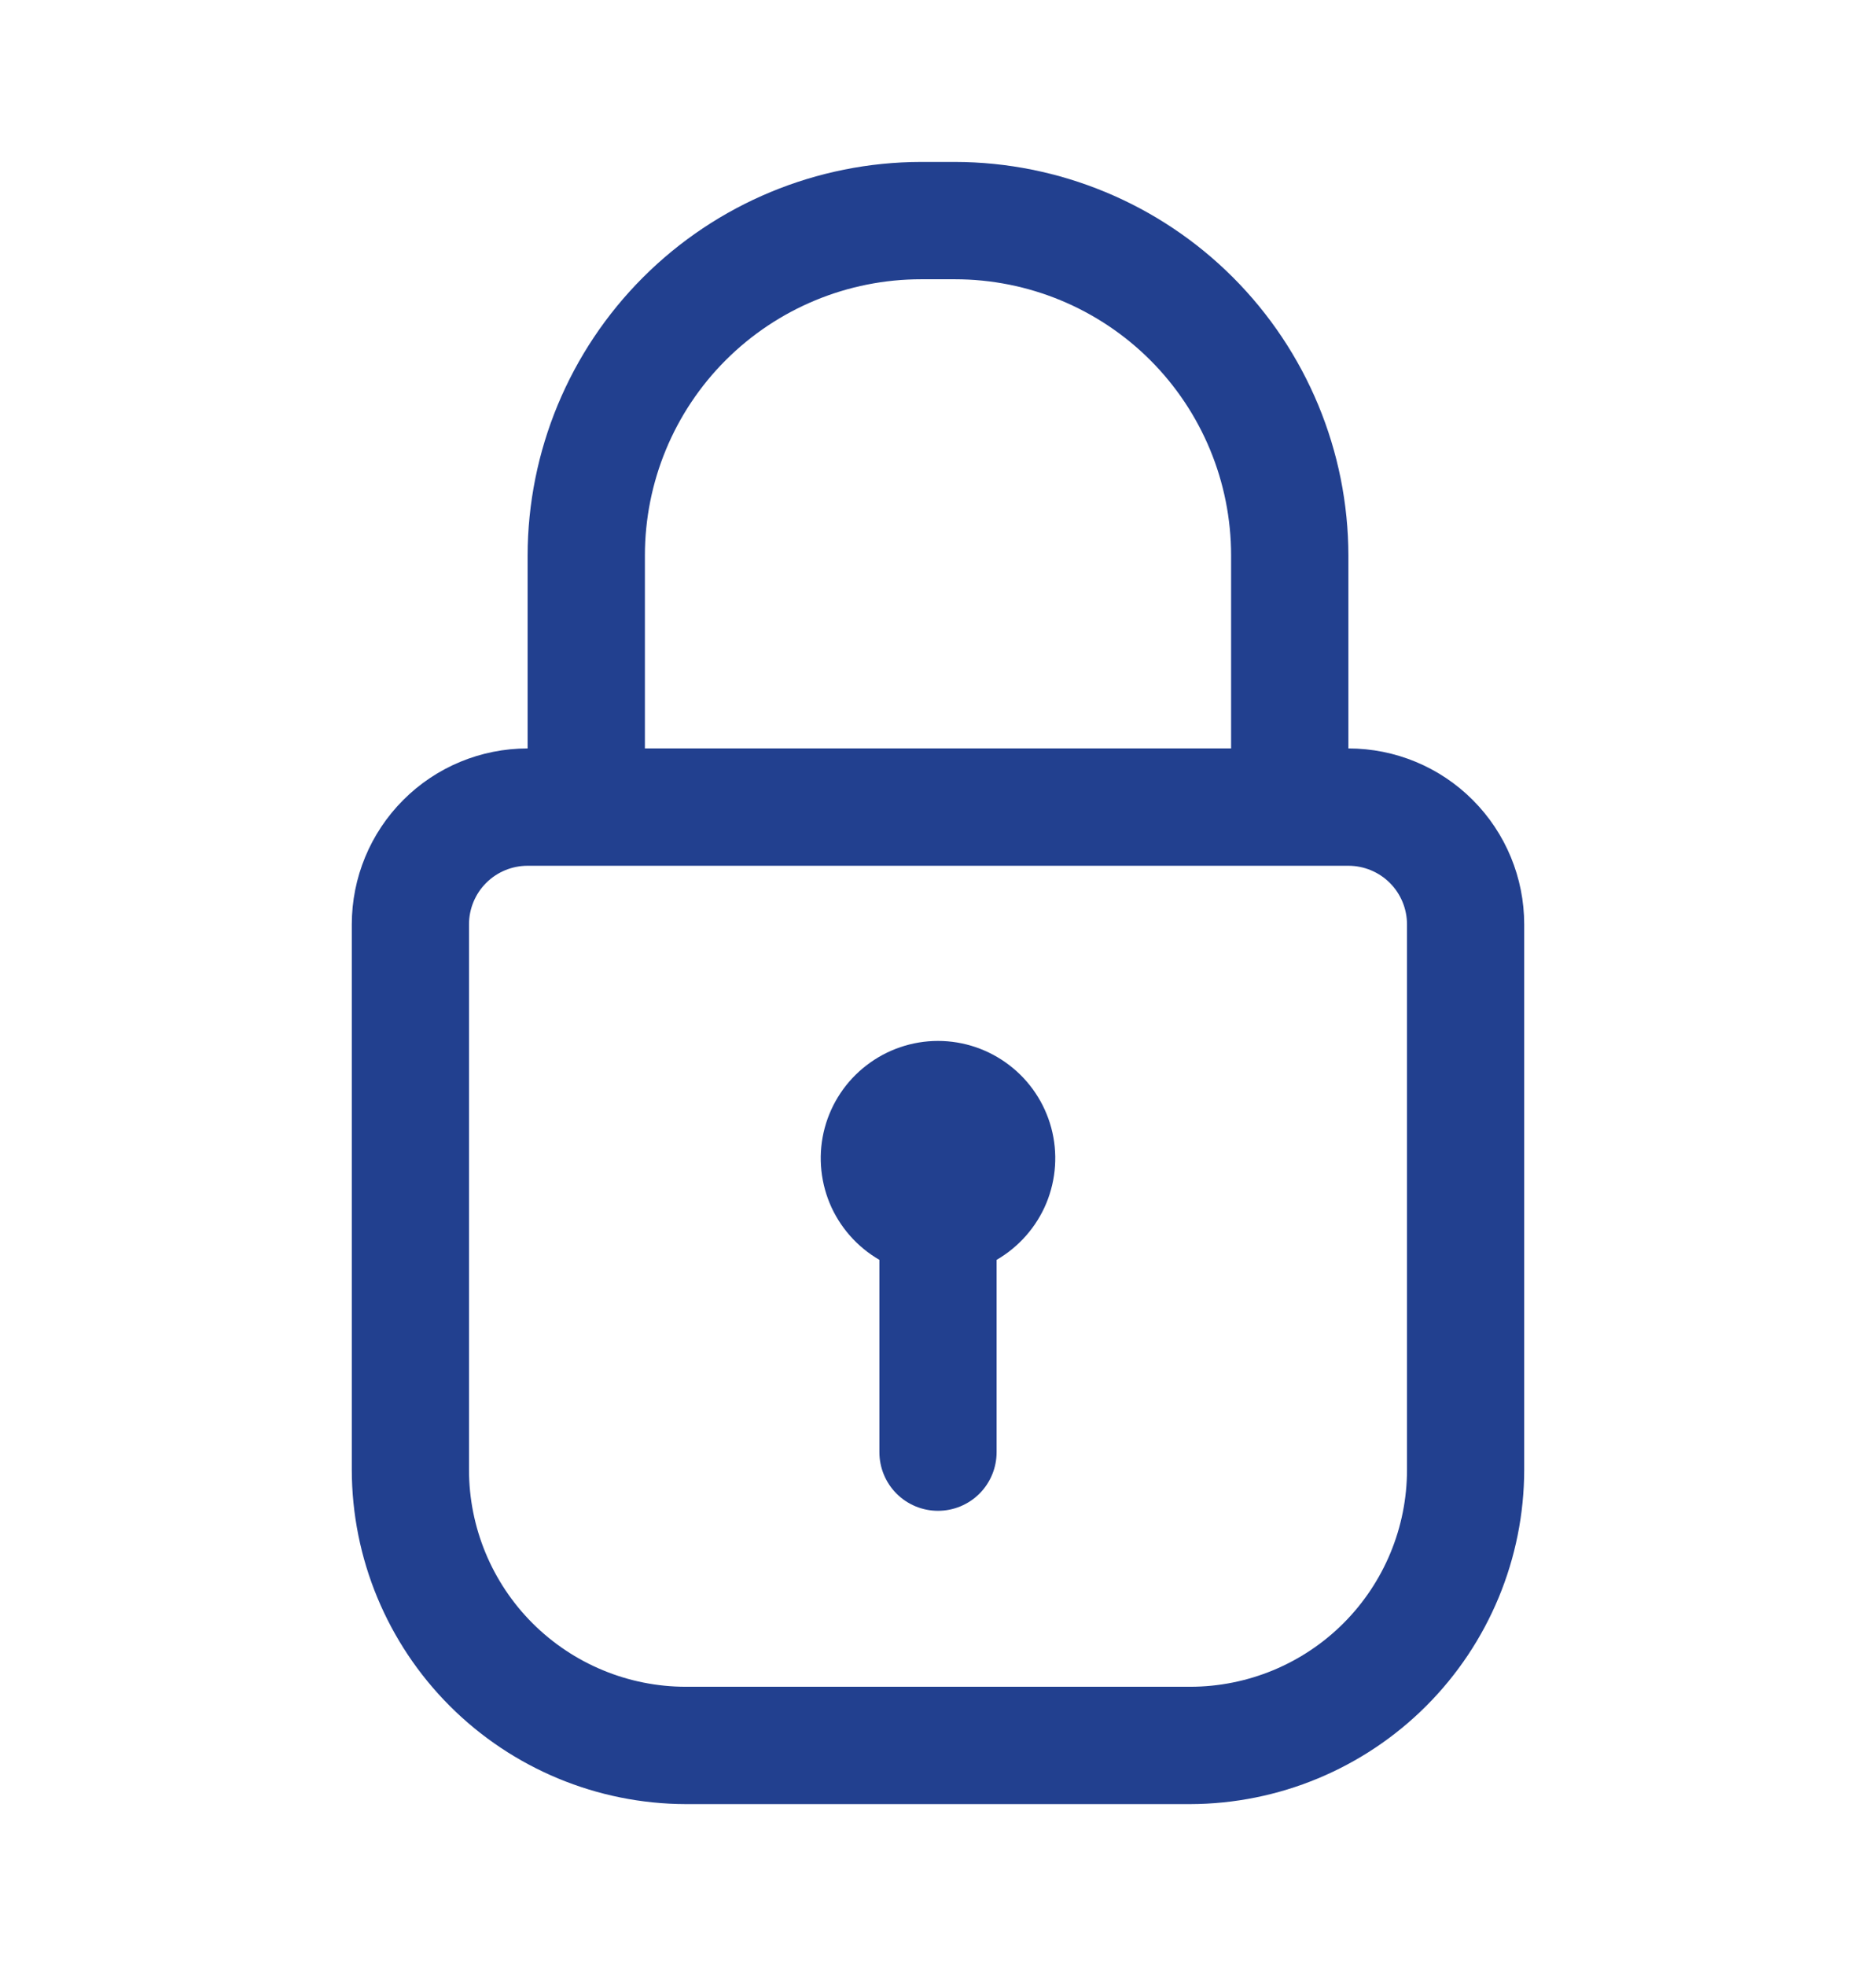
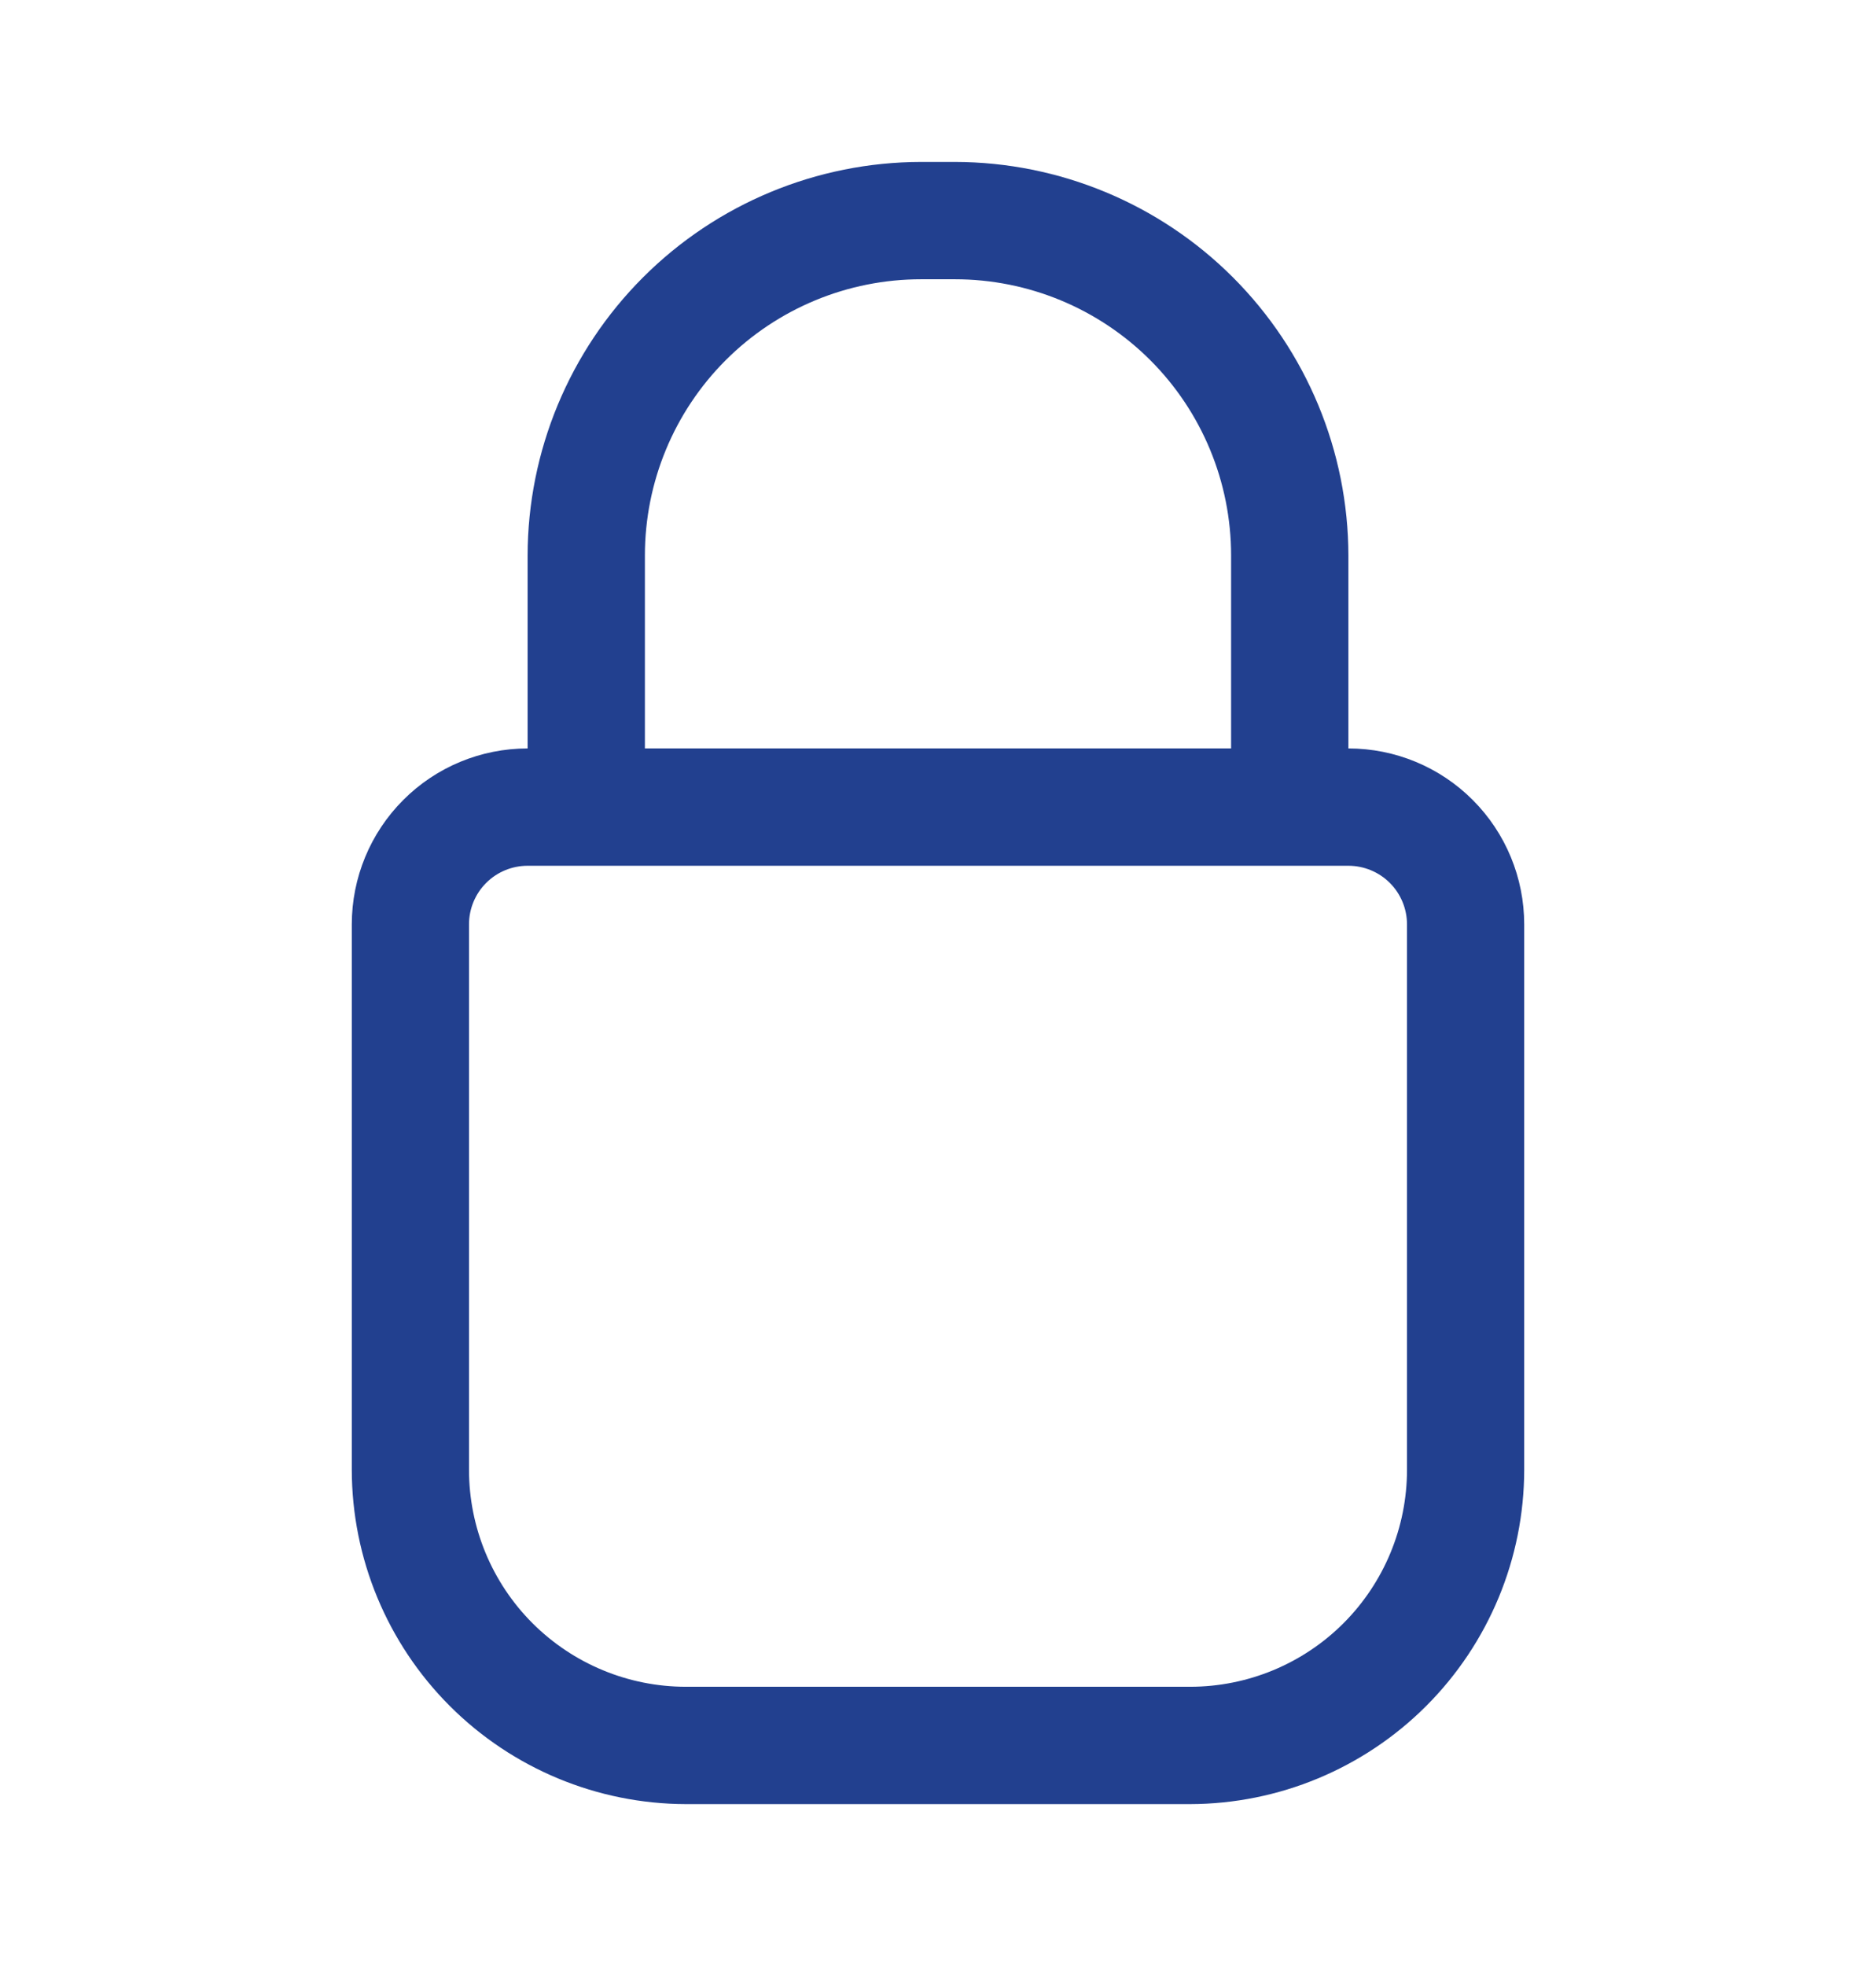
<svg xmlns="http://www.w3.org/2000/svg" width="21" height="22" viewBox="0 0 21 22" fill="none">
  <path d="M15.094 8.375V6.216C15.092 5.049 14.627 3.93 13.802 3.104C12.977 2.279 11.858 1.814 10.69 1.812H10.31C9.142 1.814 8.023 2.279 7.198 3.104C6.372 3.93 5.908 5.049 5.906 6.216V8.375C5.384 8.375 4.883 8.582 4.514 8.952C4.145 9.321 3.938 9.822 3.938 10.344V16.447C3.939 17.438 4.334 18.389 5.035 19.09C5.736 19.791 6.687 20.186 7.678 20.188H13.322C14.313 20.186 15.264 19.791 15.965 19.09C16.666 18.389 17.061 17.438 17.062 16.447V10.344C17.062 9.822 16.855 9.321 16.486 8.952C16.117 8.582 15.616 8.375 15.094 8.375ZM7.219 6.216C7.219 5.396 7.544 4.61 8.124 4.03C8.704 3.451 9.49 3.125 10.31 3.125H10.69C11.51 3.125 12.296 3.451 12.876 4.03C13.456 4.61 13.781 5.396 13.781 6.216V8.375H7.219V6.216ZM15.75 16.447C15.75 17.091 15.494 17.709 15.039 18.164C14.584 18.619 13.966 18.875 13.322 18.875H7.678C7.034 18.875 6.417 18.619 5.961 18.164C5.506 17.709 5.25 17.091 5.25 16.447V10.344C5.25 10.17 5.319 10.003 5.442 9.88C5.565 9.757 5.732 9.688 5.906 9.688H15.094C15.268 9.688 15.435 9.757 15.558 9.88C15.681 10.003 15.75 10.17 15.75 10.344V16.447Z" fill="#22408F" />
-   <path d="M11.156 14.098V16.25C11.156 16.424 11.087 16.591 10.964 16.714C10.841 16.837 10.674 16.906 10.5 16.906C10.326 16.906 10.159 16.837 10.036 16.714C9.913 16.591 9.844 16.424 9.844 16.25V14.098C9.594 13.953 9.398 13.73 9.287 13.463C9.177 13.196 9.157 12.9 9.232 12.621C9.307 12.342 9.472 12.095 9.701 11.92C9.93 11.744 10.211 11.648 10.5 11.648C10.789 11.648 11.07 11.744 11.299 11.92C11.528 12.095 11.693 12.342 11.768 12.621C11.843 12.9 11.823 13.196 11.713 13.463C11.602 13.73 11.406 13.953 11.156 14.098Z" fill="#22408F" />
</svg>